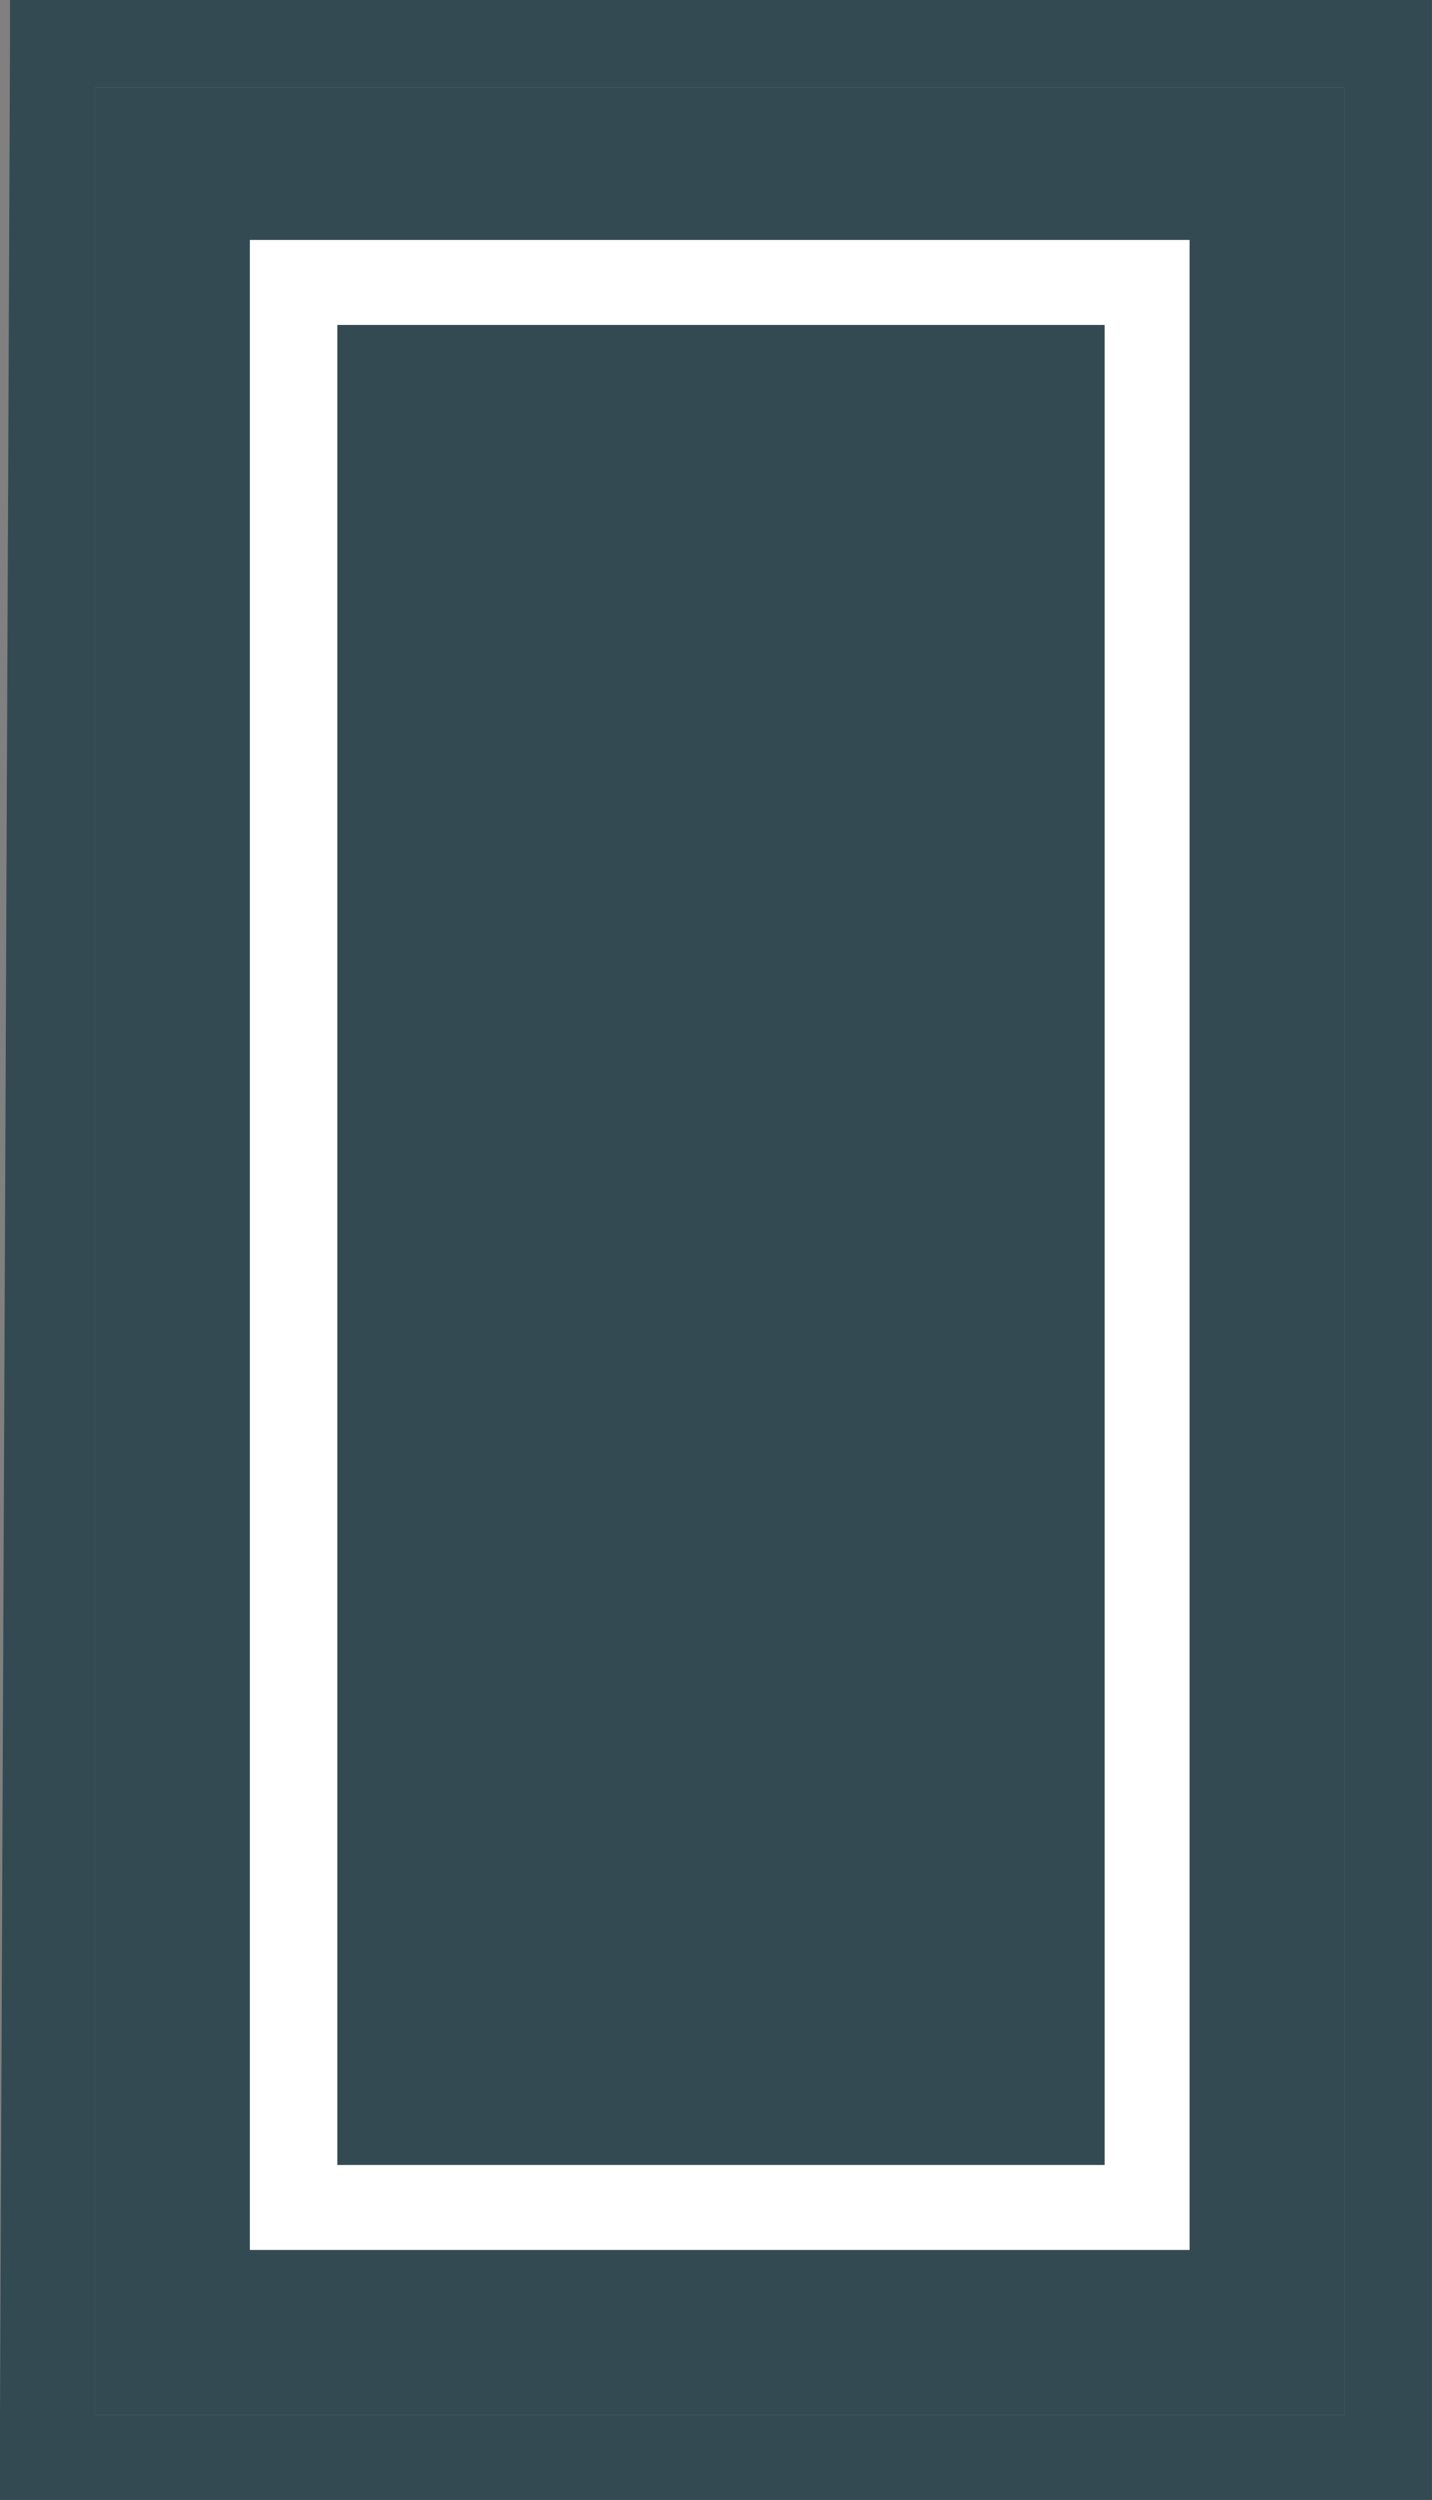
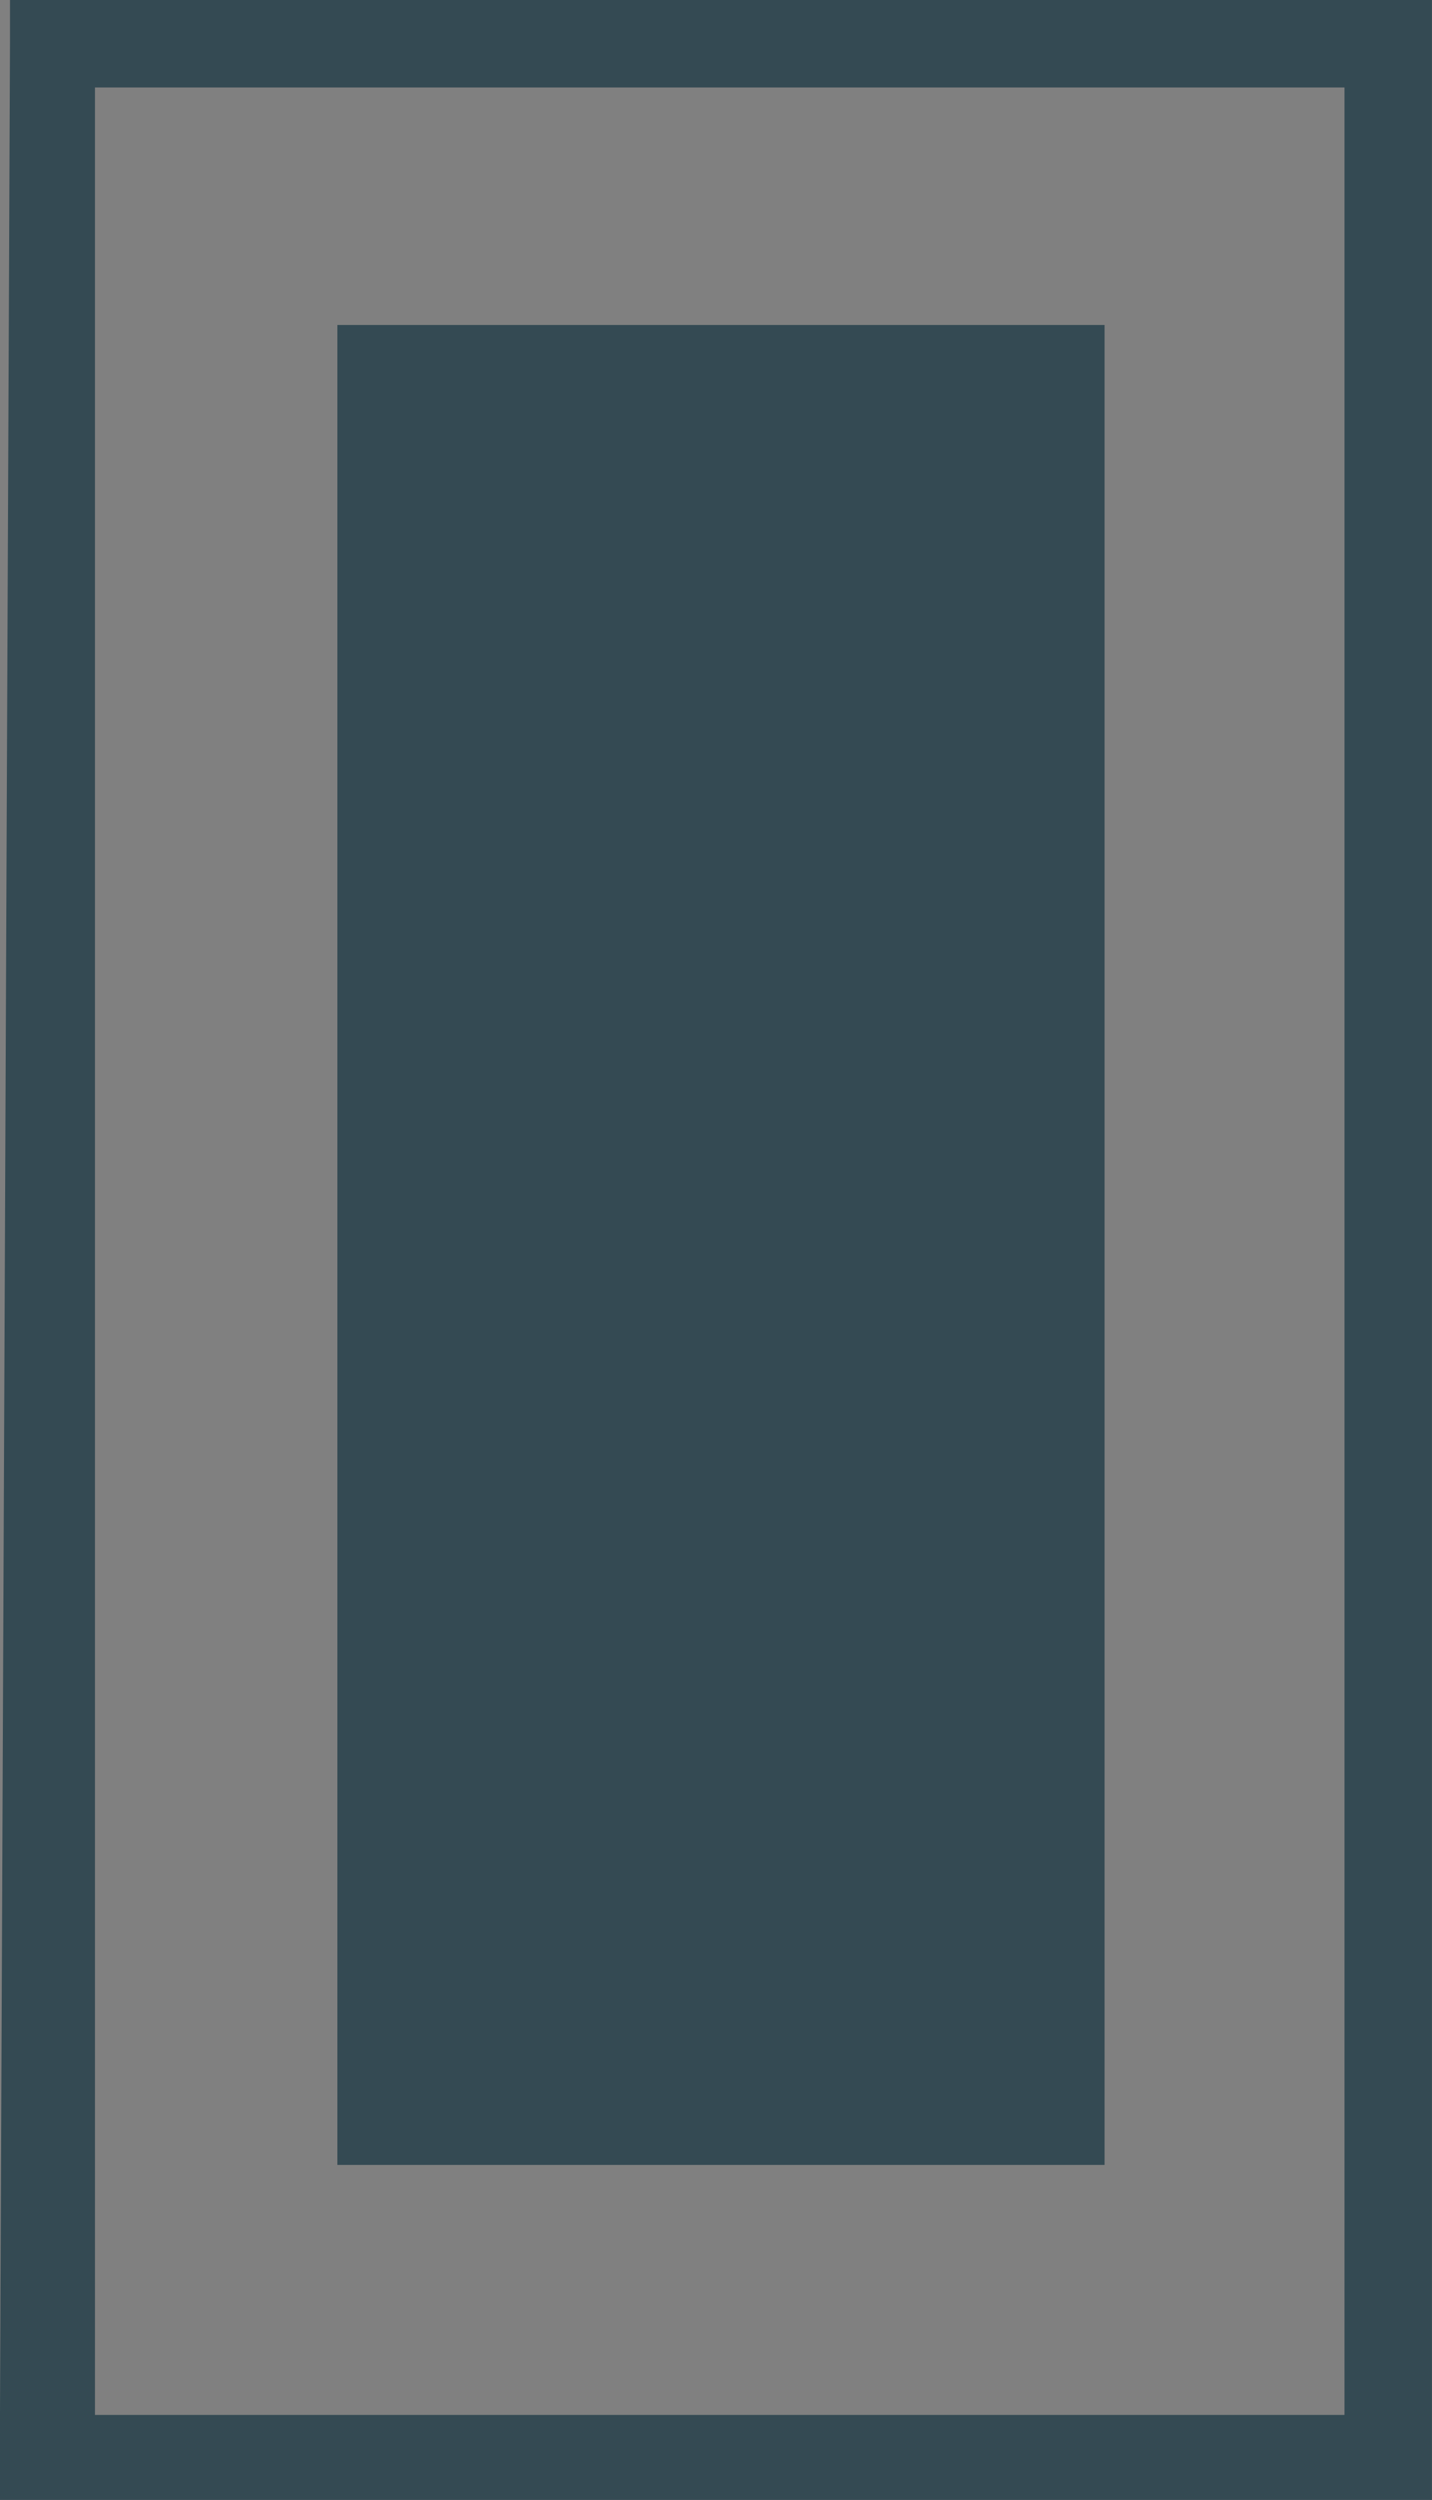
<svg xmlns="http://www.w3.org/2000/svg" id="Group_176454" data-name="Group 176454" width="28.651" height="50" viewBox="0 0 28.651 50">
  <rect x="0" y="0" width="28.651" height="50" fill="#808080" stroke="none" />
  <path id="Path_48815" data-name="Path 48815" d="M1.9,1.75h25V48.3H1.9ZM.2,0V.85L0,48.25V50H28.65V0Z" fill="#344a53" />
-   <path id="Path_48816" data-name="Path 48816" d="M3.8,50.05h25V3.5H3.8Zm21.9-3.3H6.9V6.55H25.7Z" transform="translate(-1.9 -1.75)" fill="#344a53" />
-   <path id="Path_48817" data-name="Path 48817" d="M10,49.8H28.8V9.6H10Zm17.1-1.7H11.75V11.3H27.1Z" transform="translate(-5 -4.8)" fill="#fff" />
  <rect id="Rectangle_162580" data-name="Rectangle 162580" width="15.35" height="36.8" transform="translate(6.75 6.5)" fill="#344a53" />
</svg>